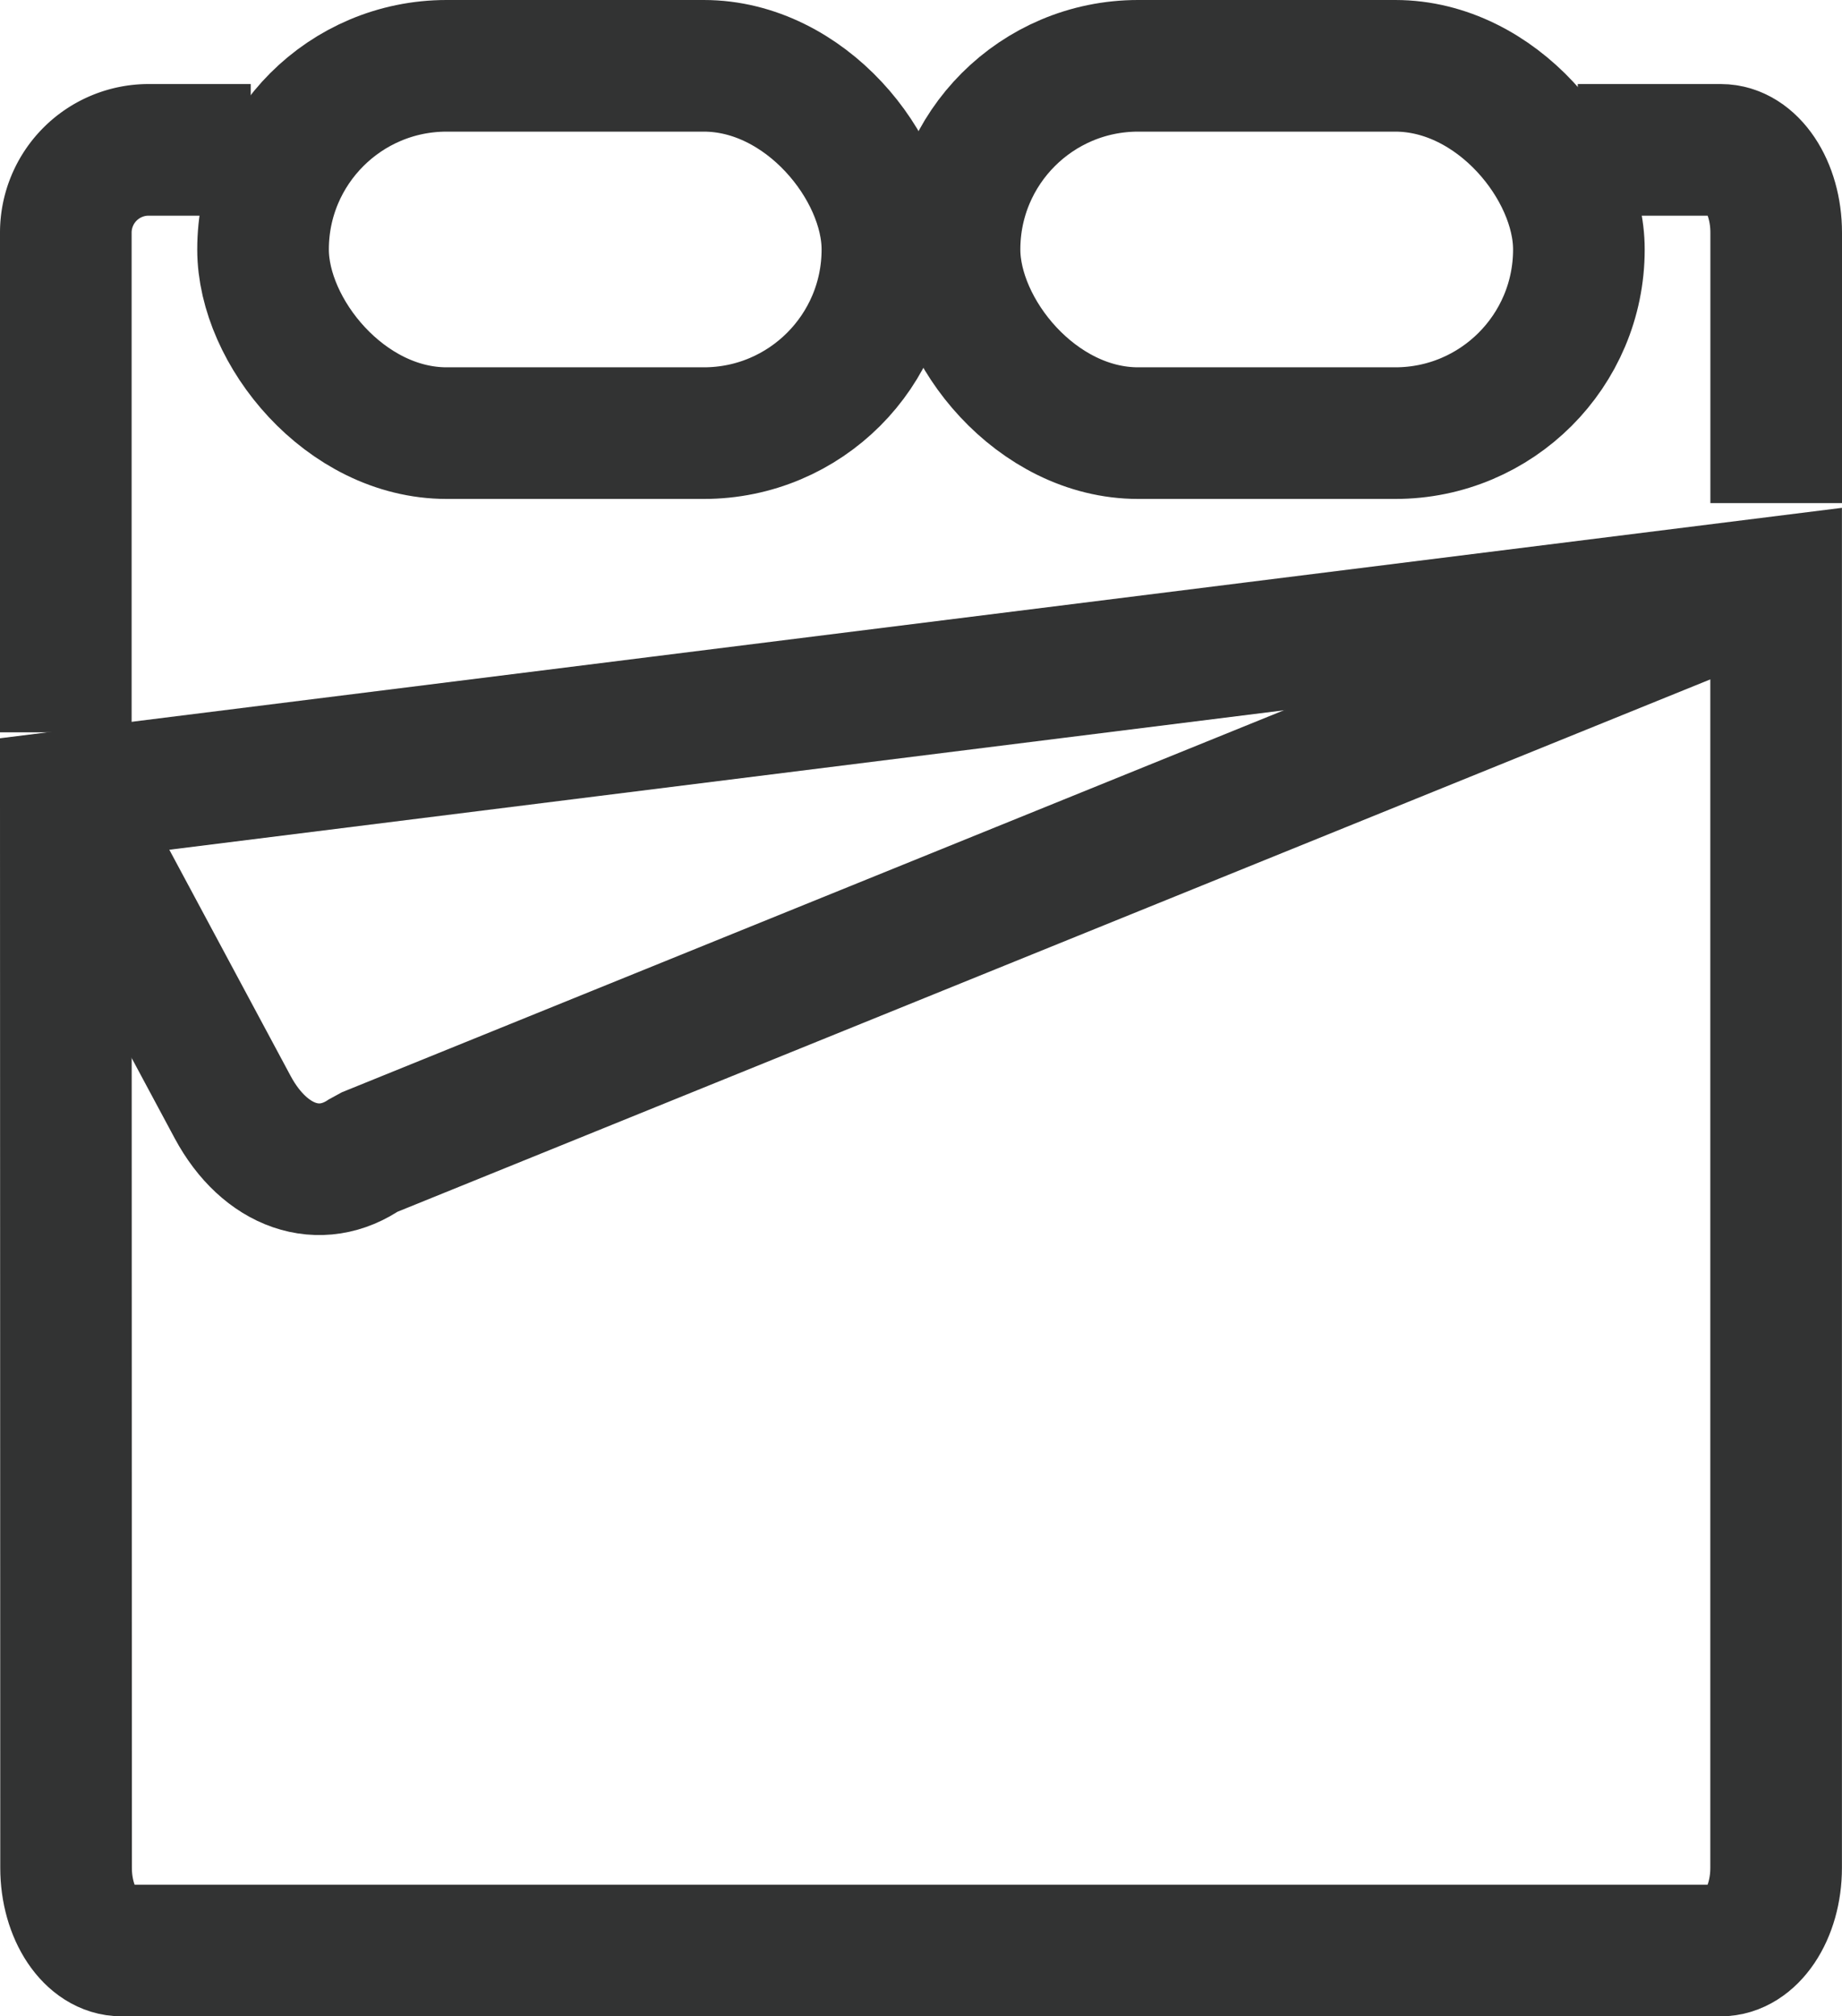
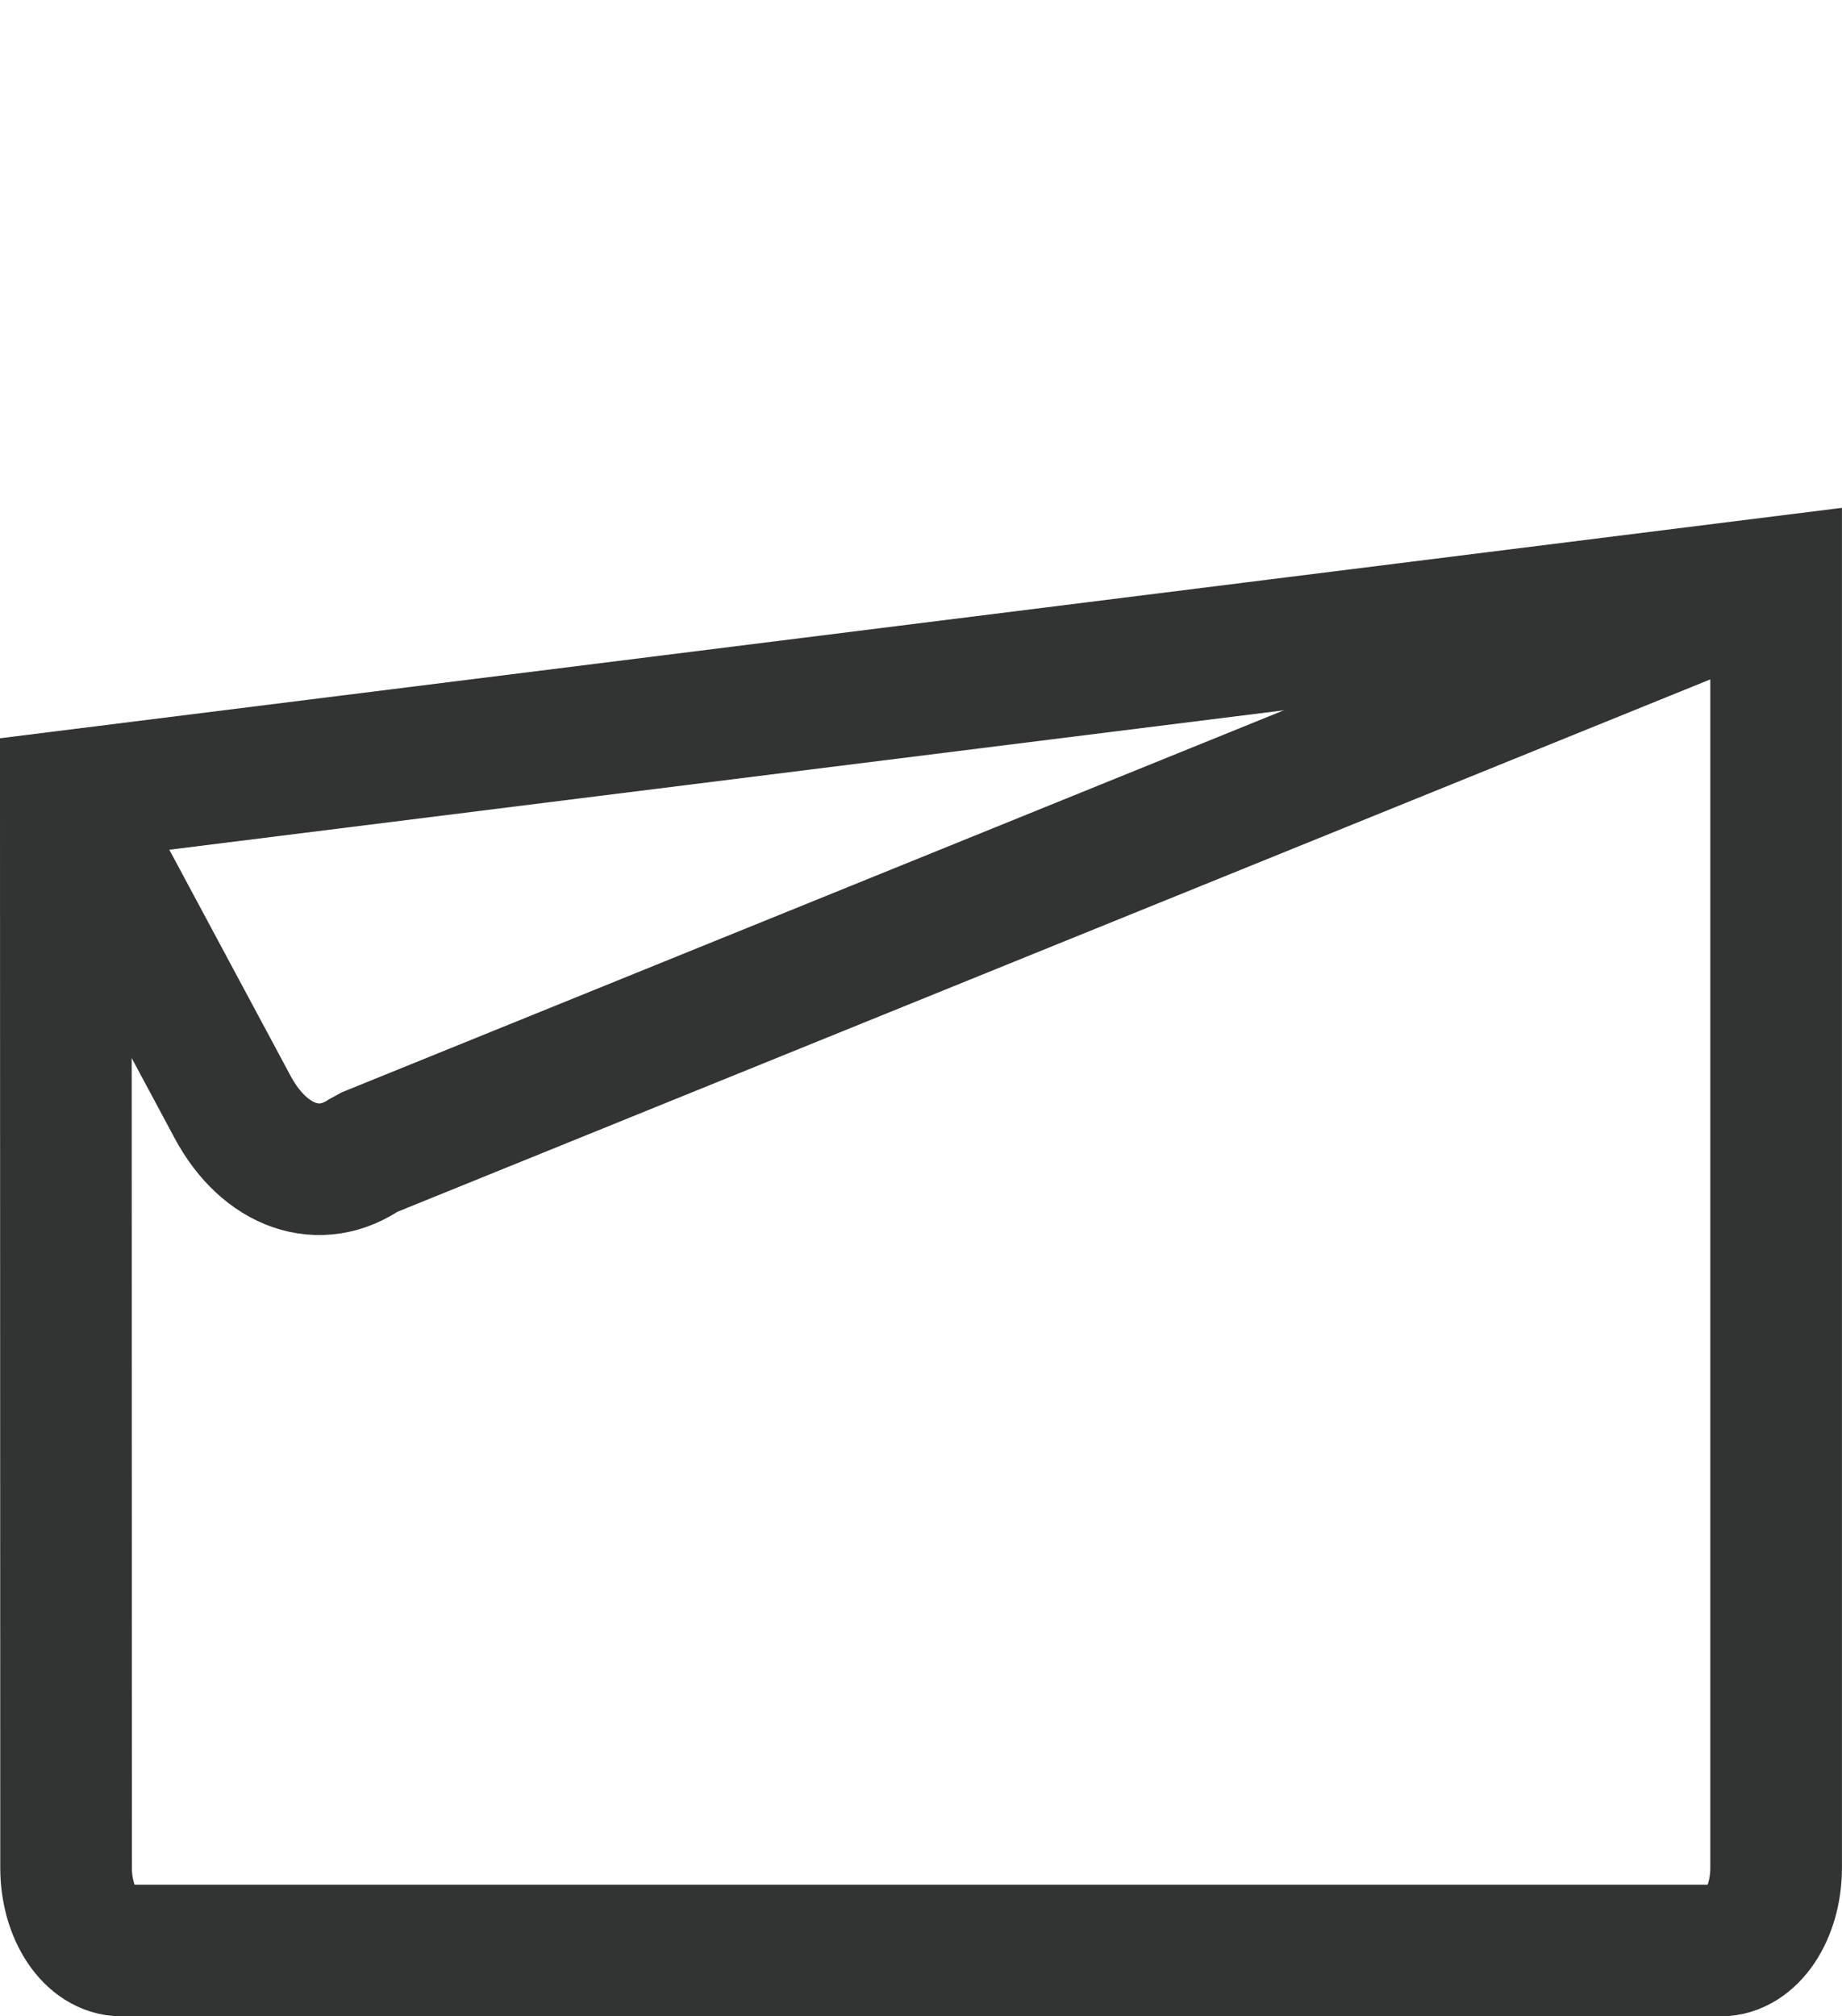
<svg xmlns="http://www.w3.org/2000/svg" viewBox="0 0 27.989 30.634" height="30.634" width="27.989">
  <g transform="translate(1 1)" data-name="king icon" id="king_icon">
    <g data-name="Group 302452" id="Group_302452">
-       <path stroke-width="2" stroke-miterlimit="10" stroke="#323333" fill="none" transform="translate(-1422.861 -138.498)" d="M1422.861,148.625v-7.592a1.258,1.258,0,0,1,1.258-1.258h1.552" data-name="Path 157104" id="Path_157104" />
-       <path stroke-width="2" stroke-miterlimit="10" stroke="#323333" fill="none" transform="translate(-1500.897 -138.498)" d="M1523.871,139.775h2.173c.465,0,.842.563.842,1.258v4.109" data-name="Path 157105" id="Path_157105" />
      <path stroke-width="2" stroke-linejoin="bevel" stroke="#323333" fill="none" transform="translate(-1422.861 -160.83)" d="M1422.861,171.924l2.536,4.729c.488.908,1.329,1.2,2.034.7l21.418-8.685" data-name="Path 157106" id="Path_157106" />
      <path stroke-width="2" stroke-miterlimit="10" stroke="#323333" fill="none" transform="translate(-1422.861 -160.82)" d="M1422.861,171.92l25.988-3.251V188.2c0,.694-.377,1.256-.842,1.256h-24.3c-.465,0-.842-.563-.842-1.256Z" data-name="Path 157107" id="Path_157107" />
      <g transform="translate(2.997)" data-name="Group 82709" id="Group_82709">
-         <rect stroke-width="2" stroke-miterlimit="10" stroke="#323333" fill="none" rx="2.79" height="5.581" width="9.487" data-name="Rectangle 210414" id="Rectangle_210414" />
-         <rect stroke-width="2" stroke-miterlimit="10" stroke="#323333" fill="none" transform="translate(10.507)" rx="2.79" height="5.581" width="9.487" data-name="Rectangle 210415" id="Rectangle_210415" />
-       </g>
+         </g>
    </g>
  </g>
</svg>